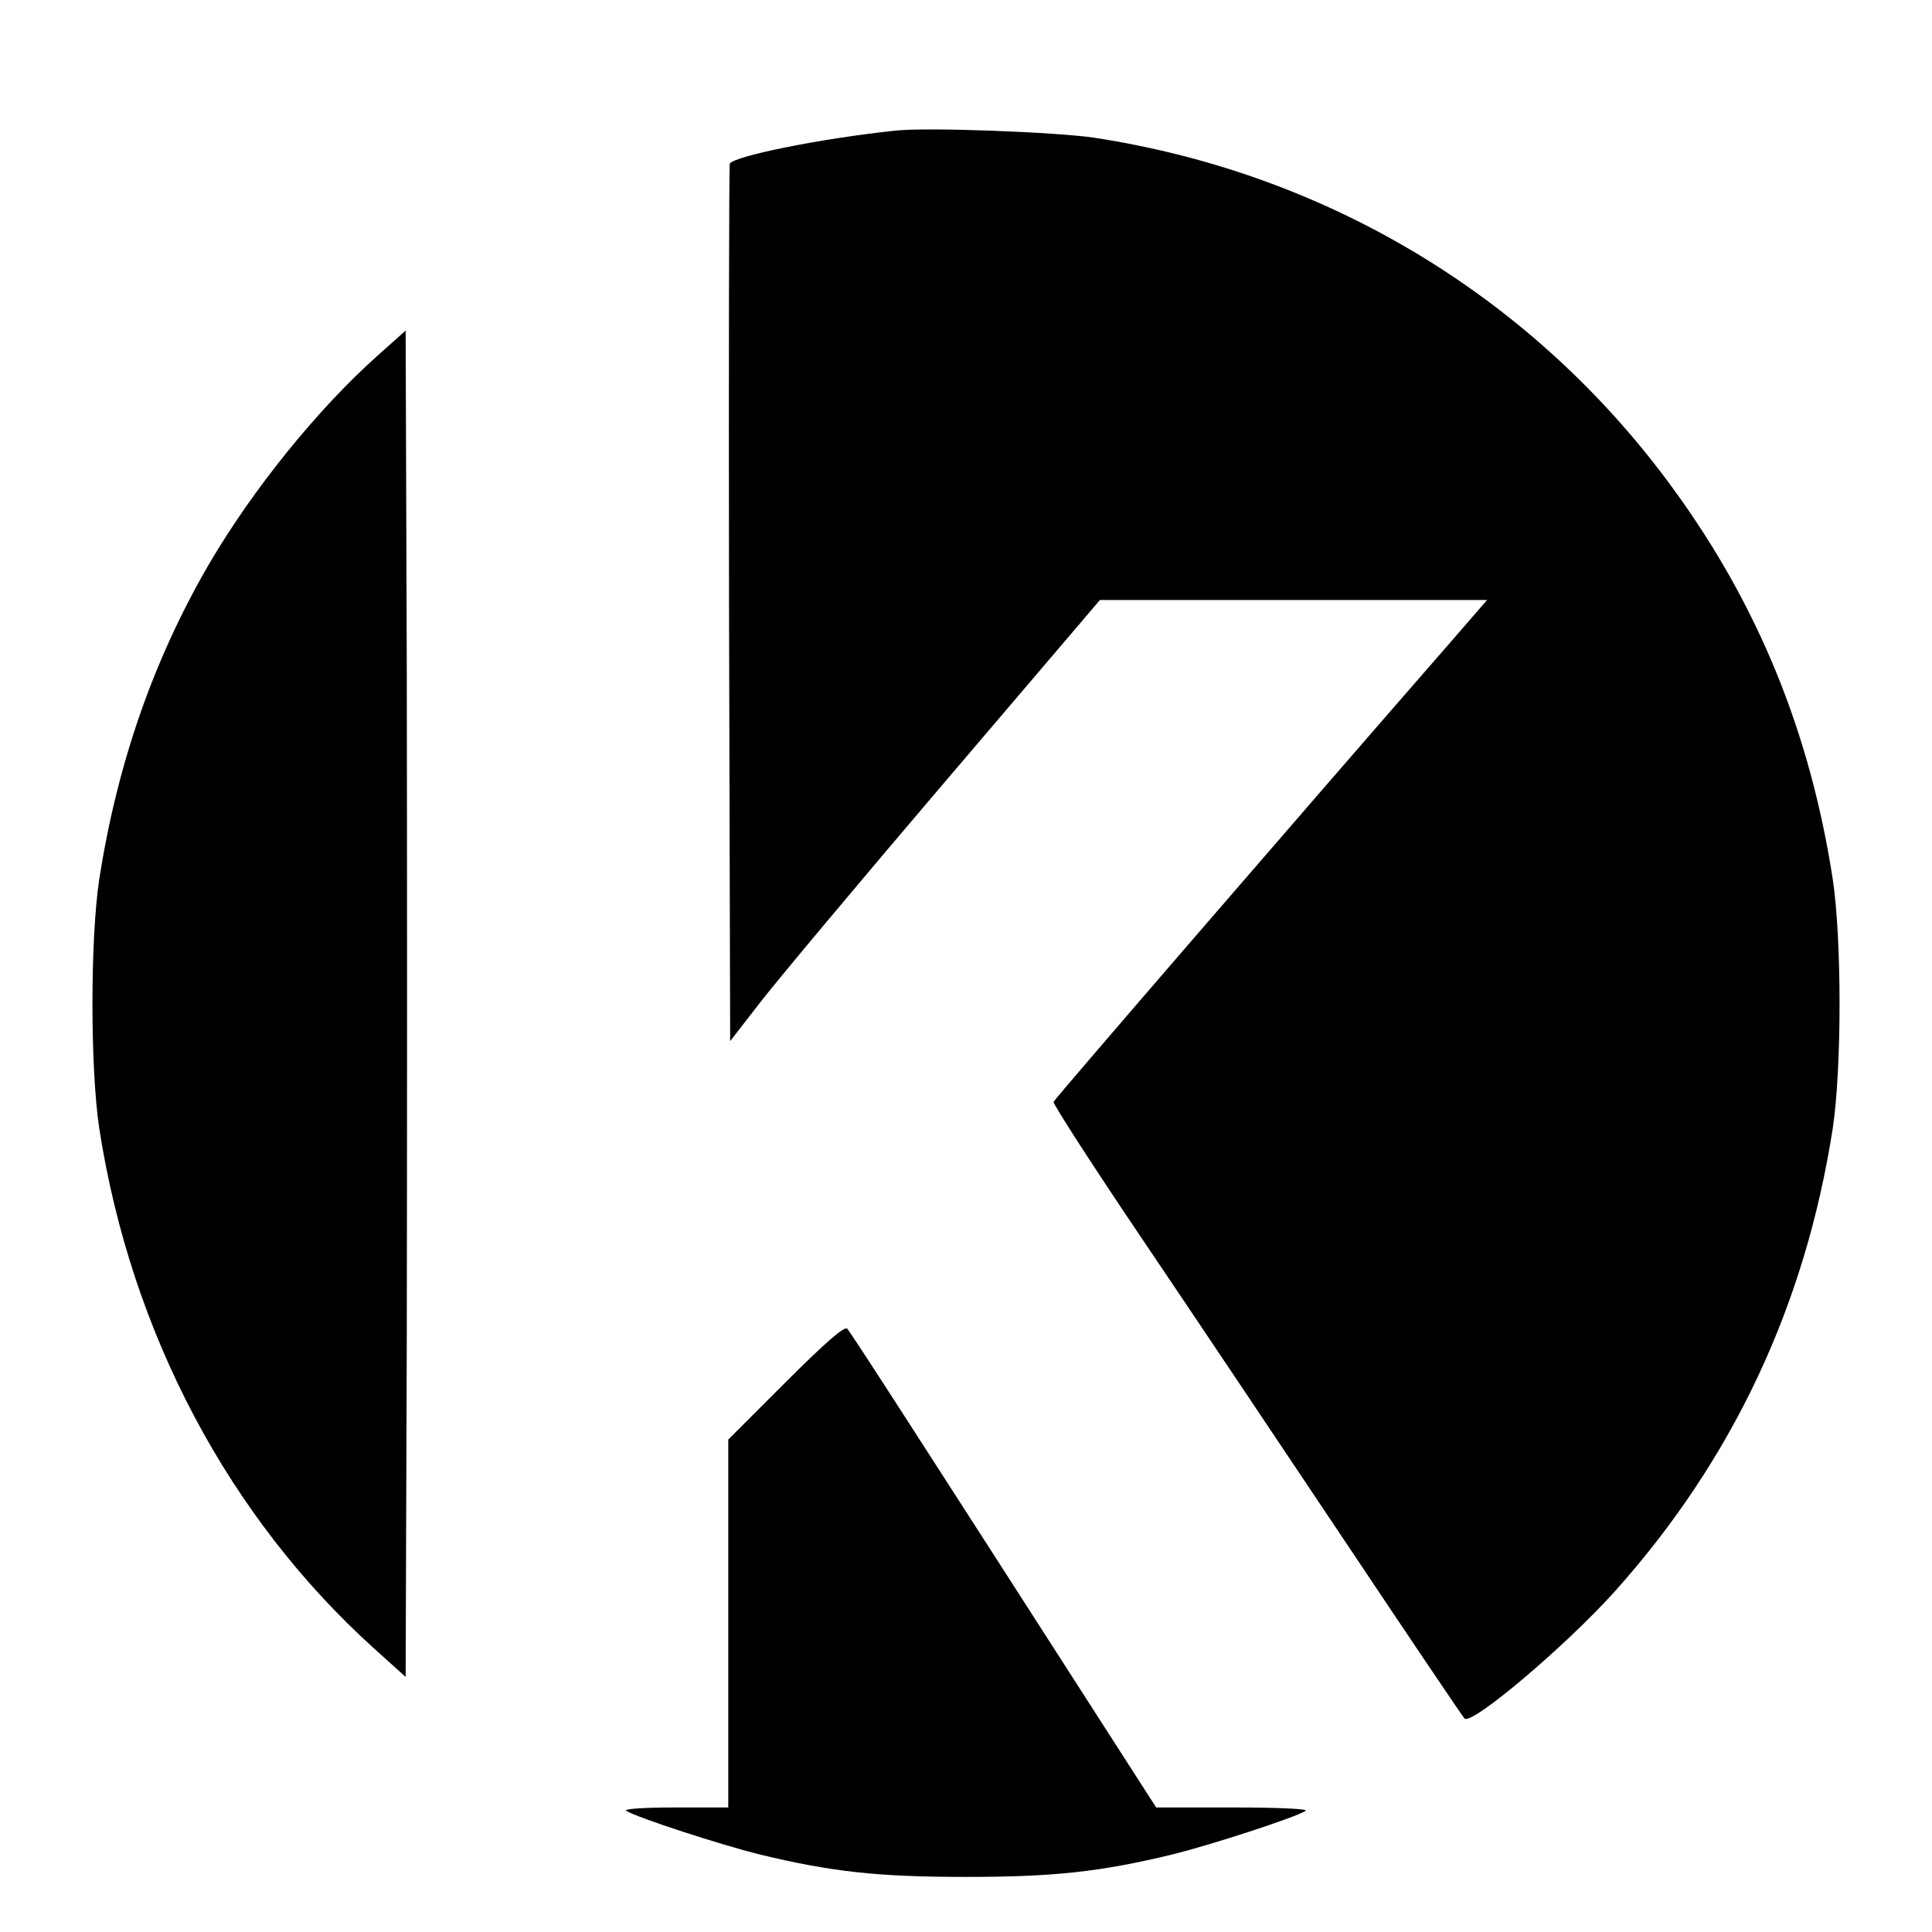
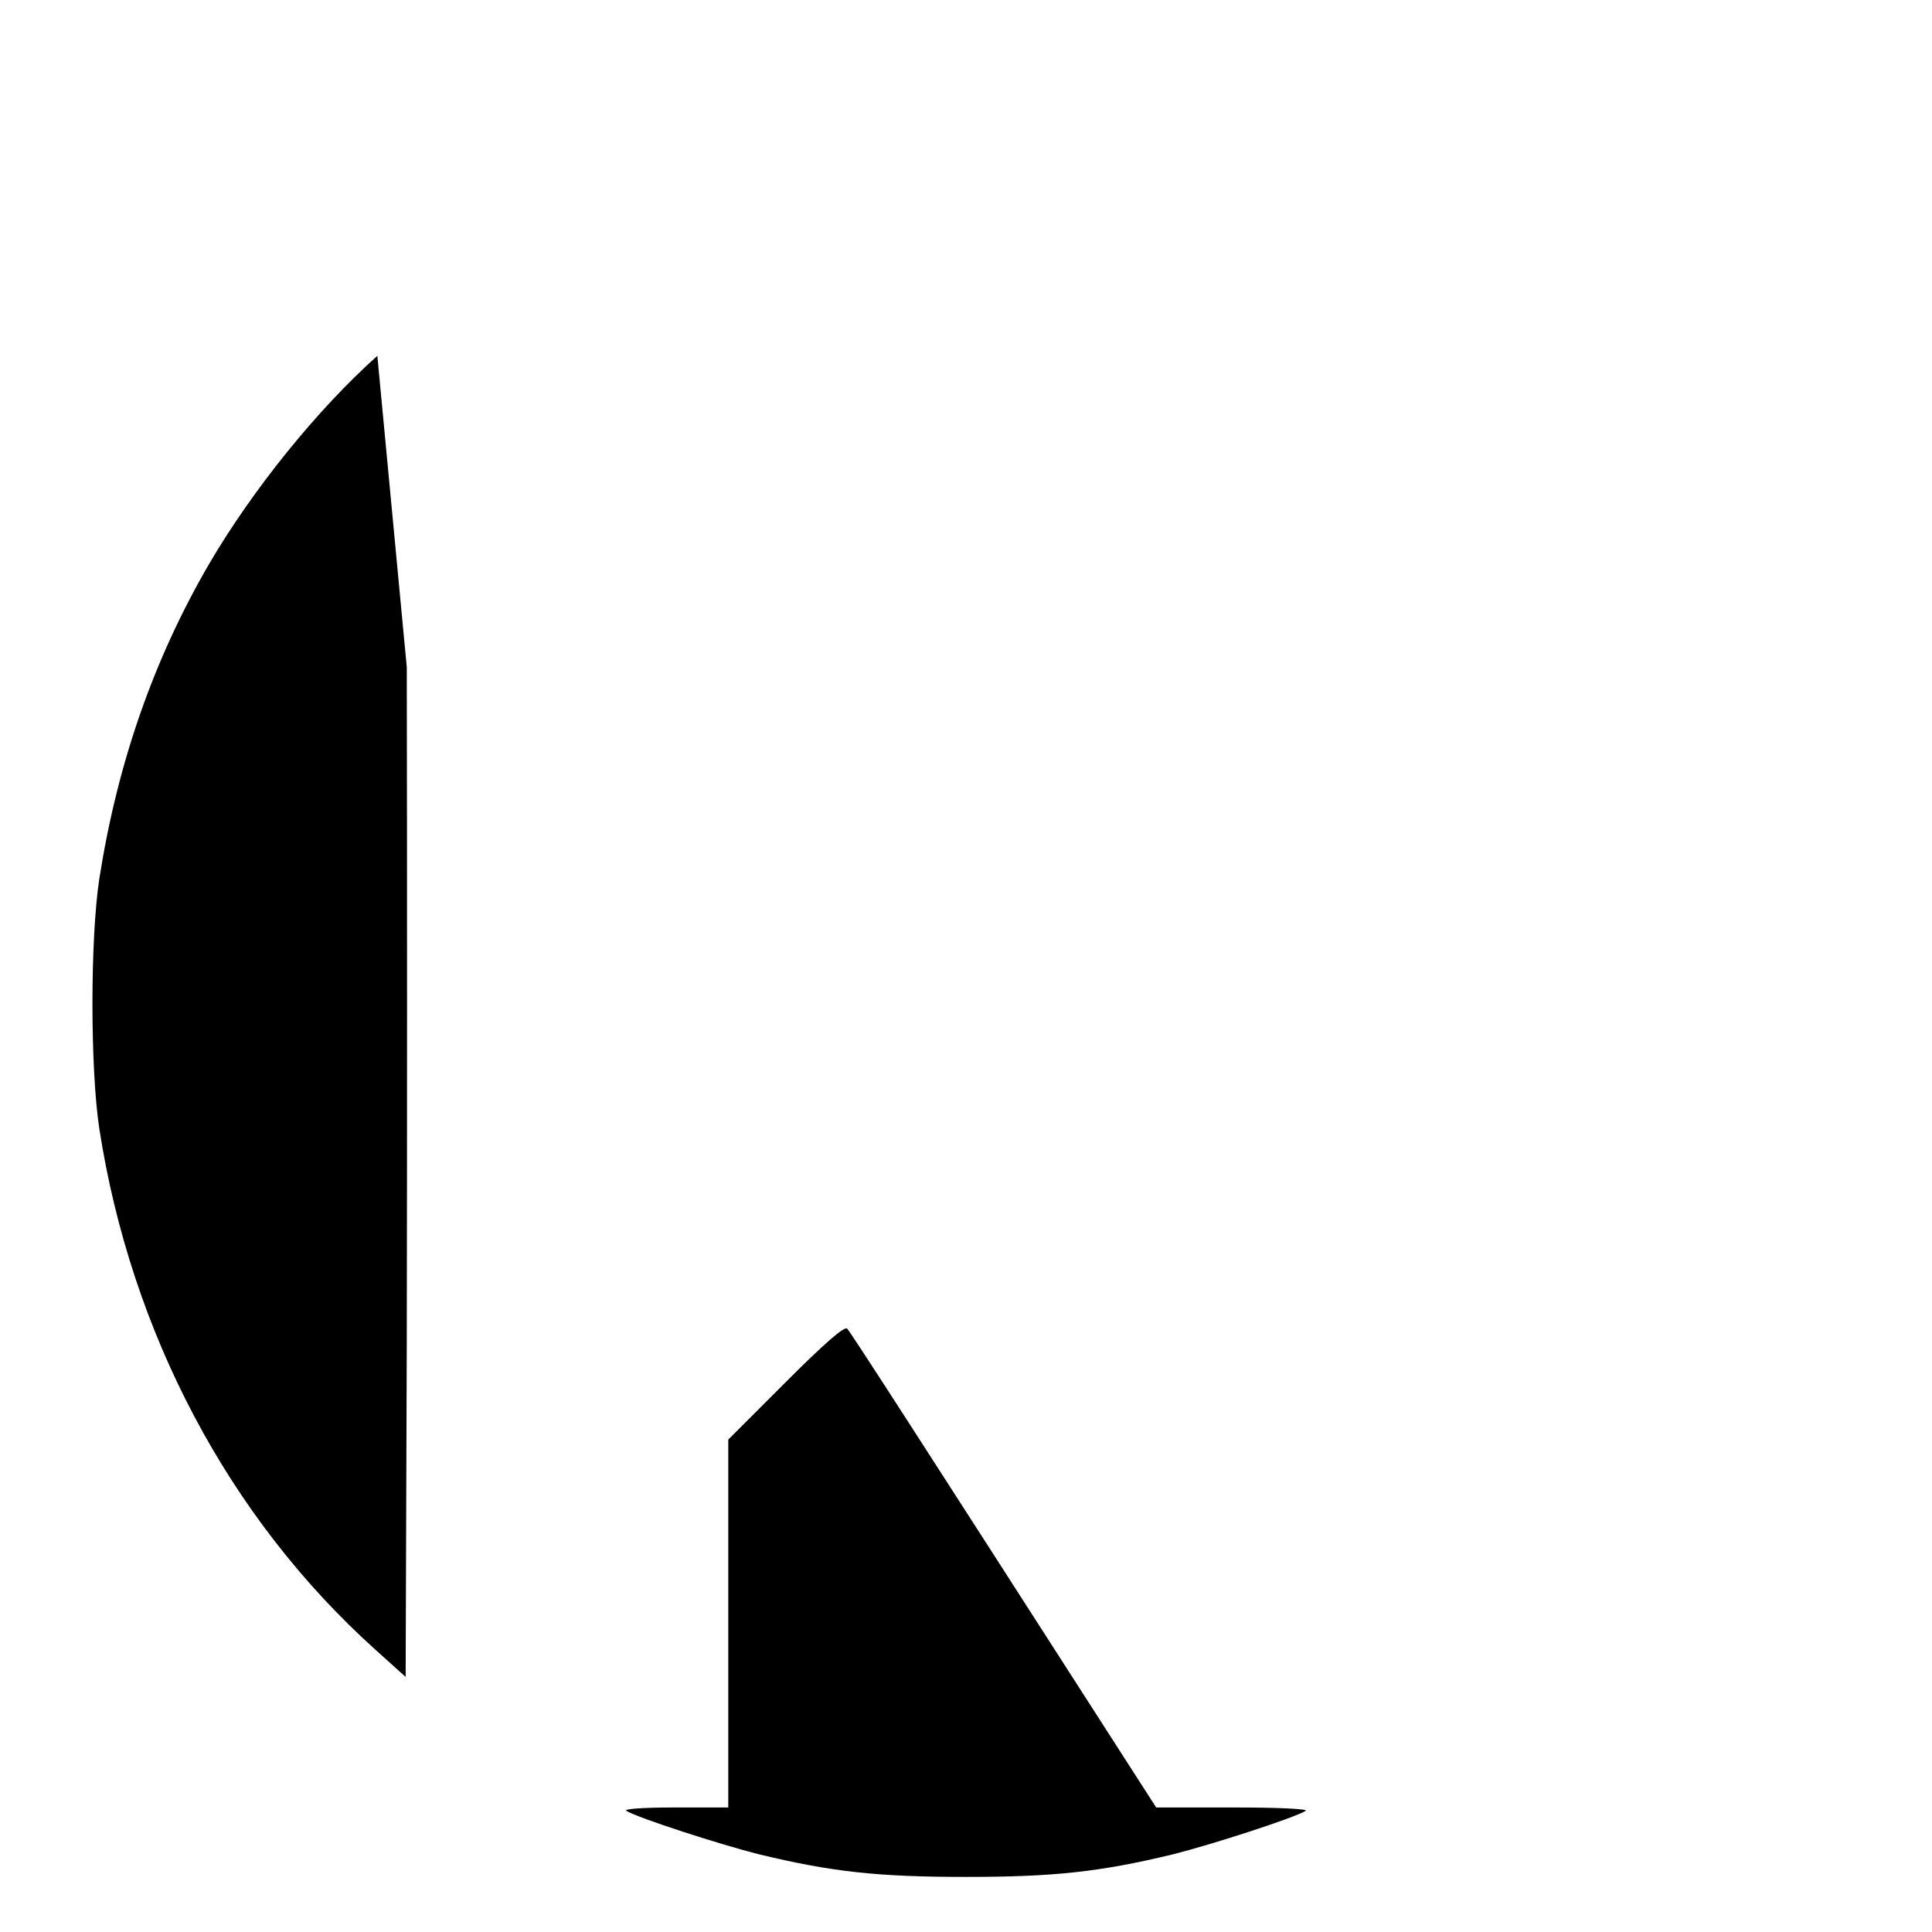
<svg xmlns="http://www.w3.org/2000/svg" version="1.0" width="512pt" height="512pt" viewBox="0 0 512 512" preserveAspectRatio="xMidYMid meet">
  <g transform="translate(0,512) scale(0.1,-0.1)" fill="#000000" stroke="none">
-     <path d="M2375 4774 c-194 -20 -433 -68 -441 -88 -2 -6 -3 -532 -2 -1168 l3 -1157 80 103 c44 57 264 320 490 585 l410 481 513 0 513 0 -98 -113 c-369 -423 -1049 -1210 -1051 -1217 -2 -5 103 -168 234 -362 131 -194 375 -558 542 -808 167 -250 308 -459 313 -464 18 -20 267 191 397 335 313 349 506 758 579 1229 24 160 24 500 0 660 -60 389 -198 727 -423 1035 -366 503 -912 835 -1534 930 -101 15 -441 28 -525 19z" />
-     <path d="M1000 4177 c-159 -142 -330 -354 -445 -550 -148 -254 -244 -530 -292 -837 -24 -160 -24 -500 0 -660 84 -543 344 -1033 732 -1382 l80 -72 3 892 c1 491 1 1293 0 1784 l-3 892 -75 -67z" />
+     <path d="M1000 4177 c-159 -142 -330 -354 -445 -550 -148 -254 -244 -530 -292 -837 -24 -160 -24 -500 0 -660 84 -543 344 -1033 732 -1382 l80 -72 3 892 c1 491 1 1293 0 1784 z" />
    <path d="M2082 1457 l-152 -152 0 -488 0 -487 -142 0 c-87 0 -137 -4 -128 -9 31 -19 251 -90 351 -115 194 -47 317 -60 549 -60 232 0 355 13 549 60 100 25 320 96 351 115 9 5 -67 9 -191 9 l-205 0 -108 168 c-546 850 -702 1092 -711 1101 -7 7 -58 -37 -163 -142z" />
  </g>
</svg>